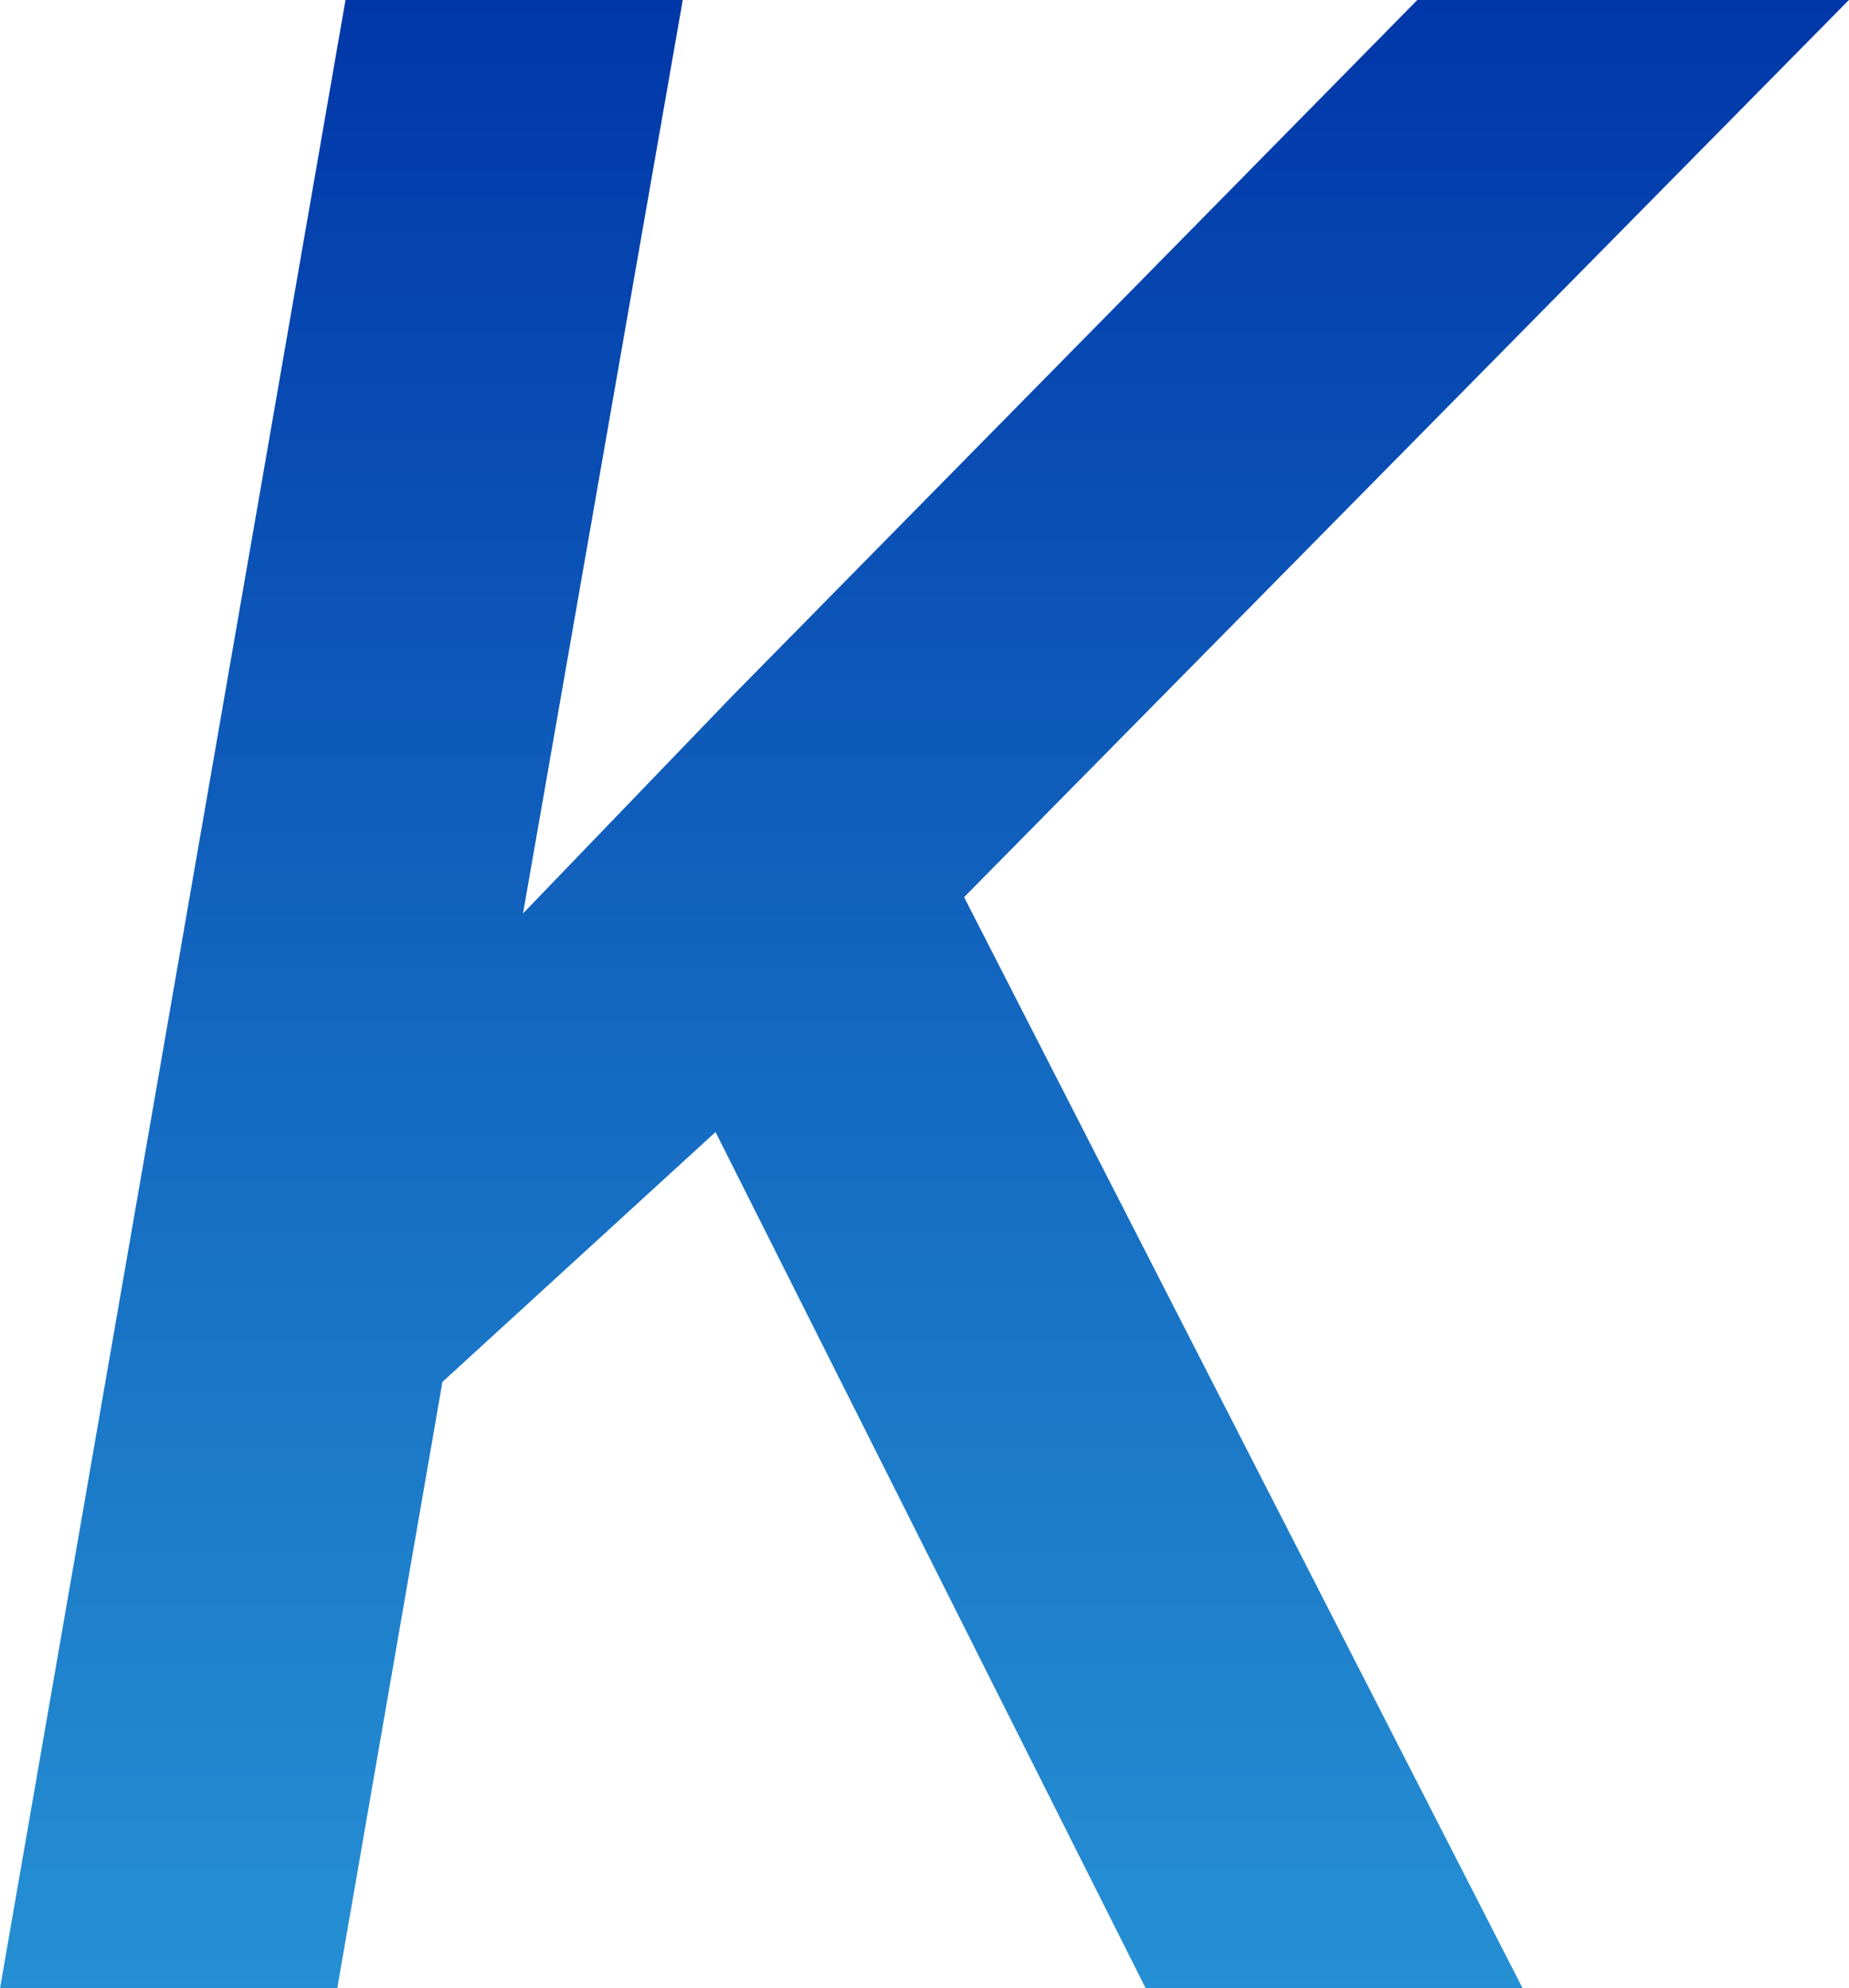
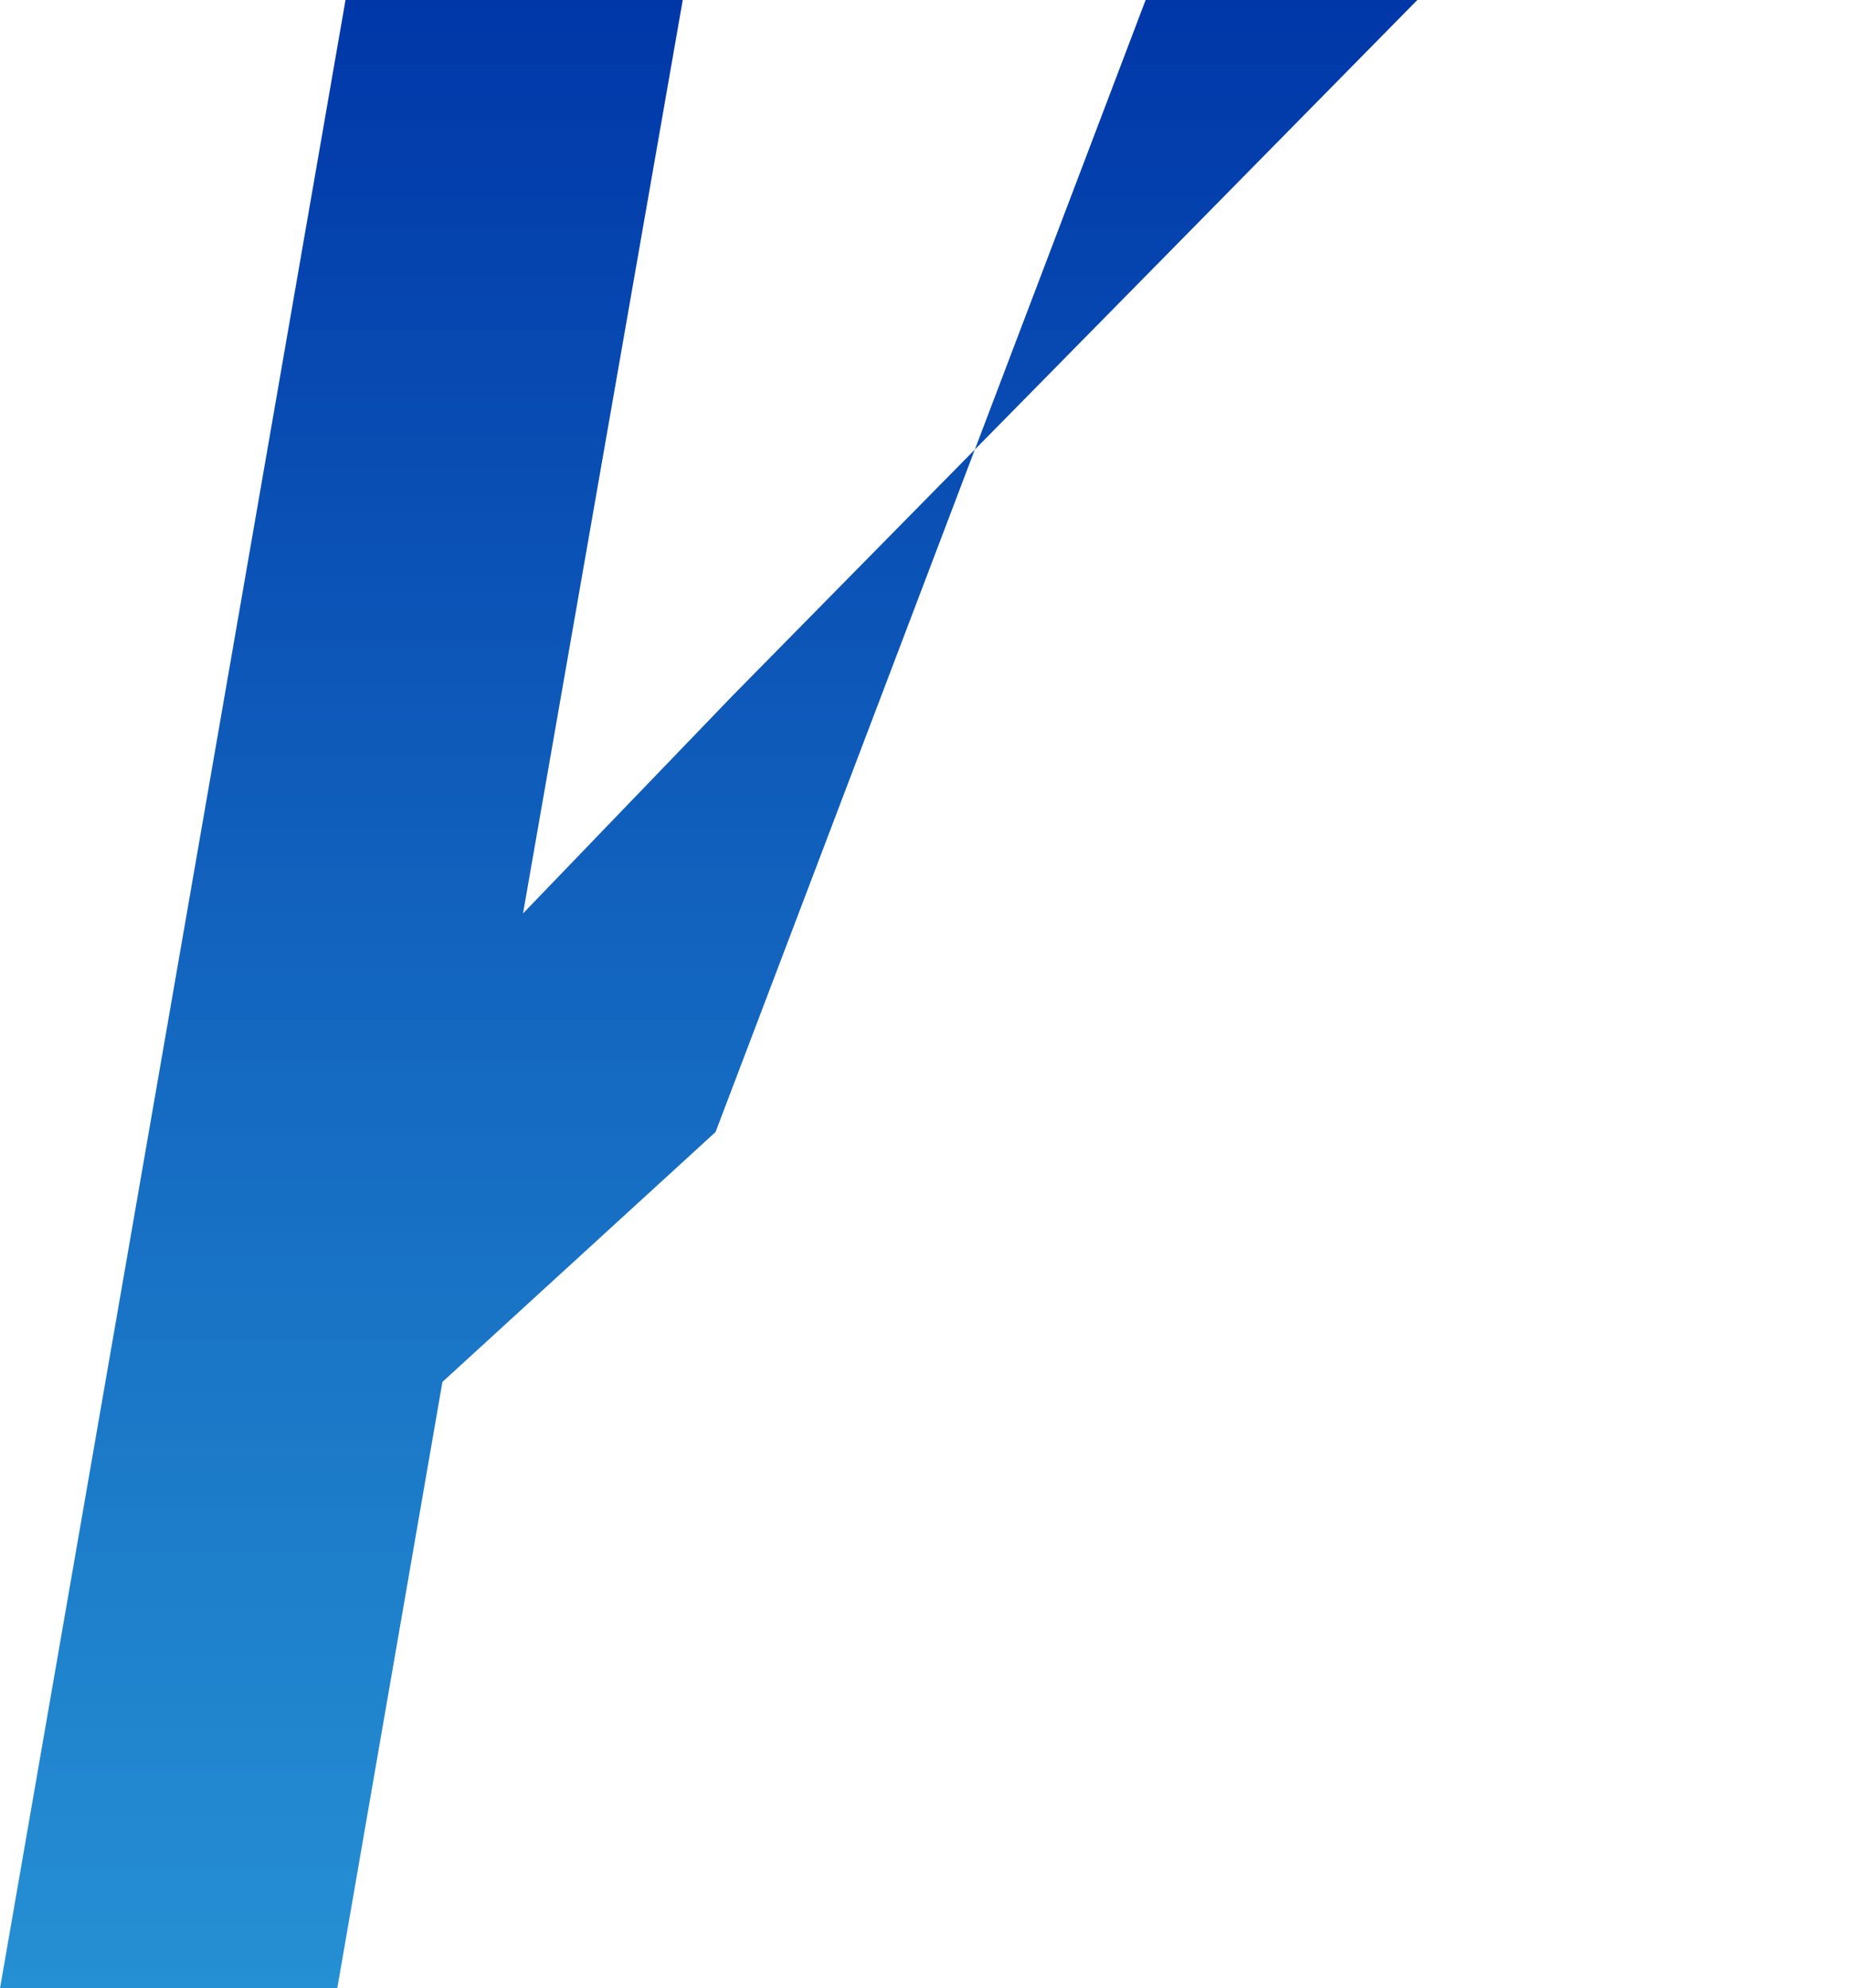
<svg xmlns="http://www.w3.org/2000/svg" width="67.436" height="72.516" viewBox="0 0 67.436 72.516">
  <defs>
    <linearGradient id="linear-gradient" x1="0.5" x2="0.5" y2="1" gradientUnits="objectBoundingBox">
      <stop offset="0" stop-color="#0036a8" />
      <stop offset="1" stop-color="#007dcc" stop-opacity="0.851" />
    </linearGradient>
  </defs>
-   <path id="パス_429" data-name="パス 429" d="M-3.387-31.228l-9.961,9.114L-17.183,0h-12.3l12.6-72.516h12.3L-10.409-39.2l7.62-7.919,25-25.4H37.951L5.678-39.794,26.048,0H12.3Z" transform="translate(29.484 72.516)" fill="url(#linear-gradient)" />
+   <path id="パス_429" data-name="パス 429" d="M-3.387-31.228l-9.961,9.114L-17.183,0h-12.3l12.6-72.516h12.3L-10.409-39.2l7.62-7.919,25-25.4H37.951H12.3Z" transform="translate(29.484 72.516)" fill="url(#linear-gradient)" />
</svg>